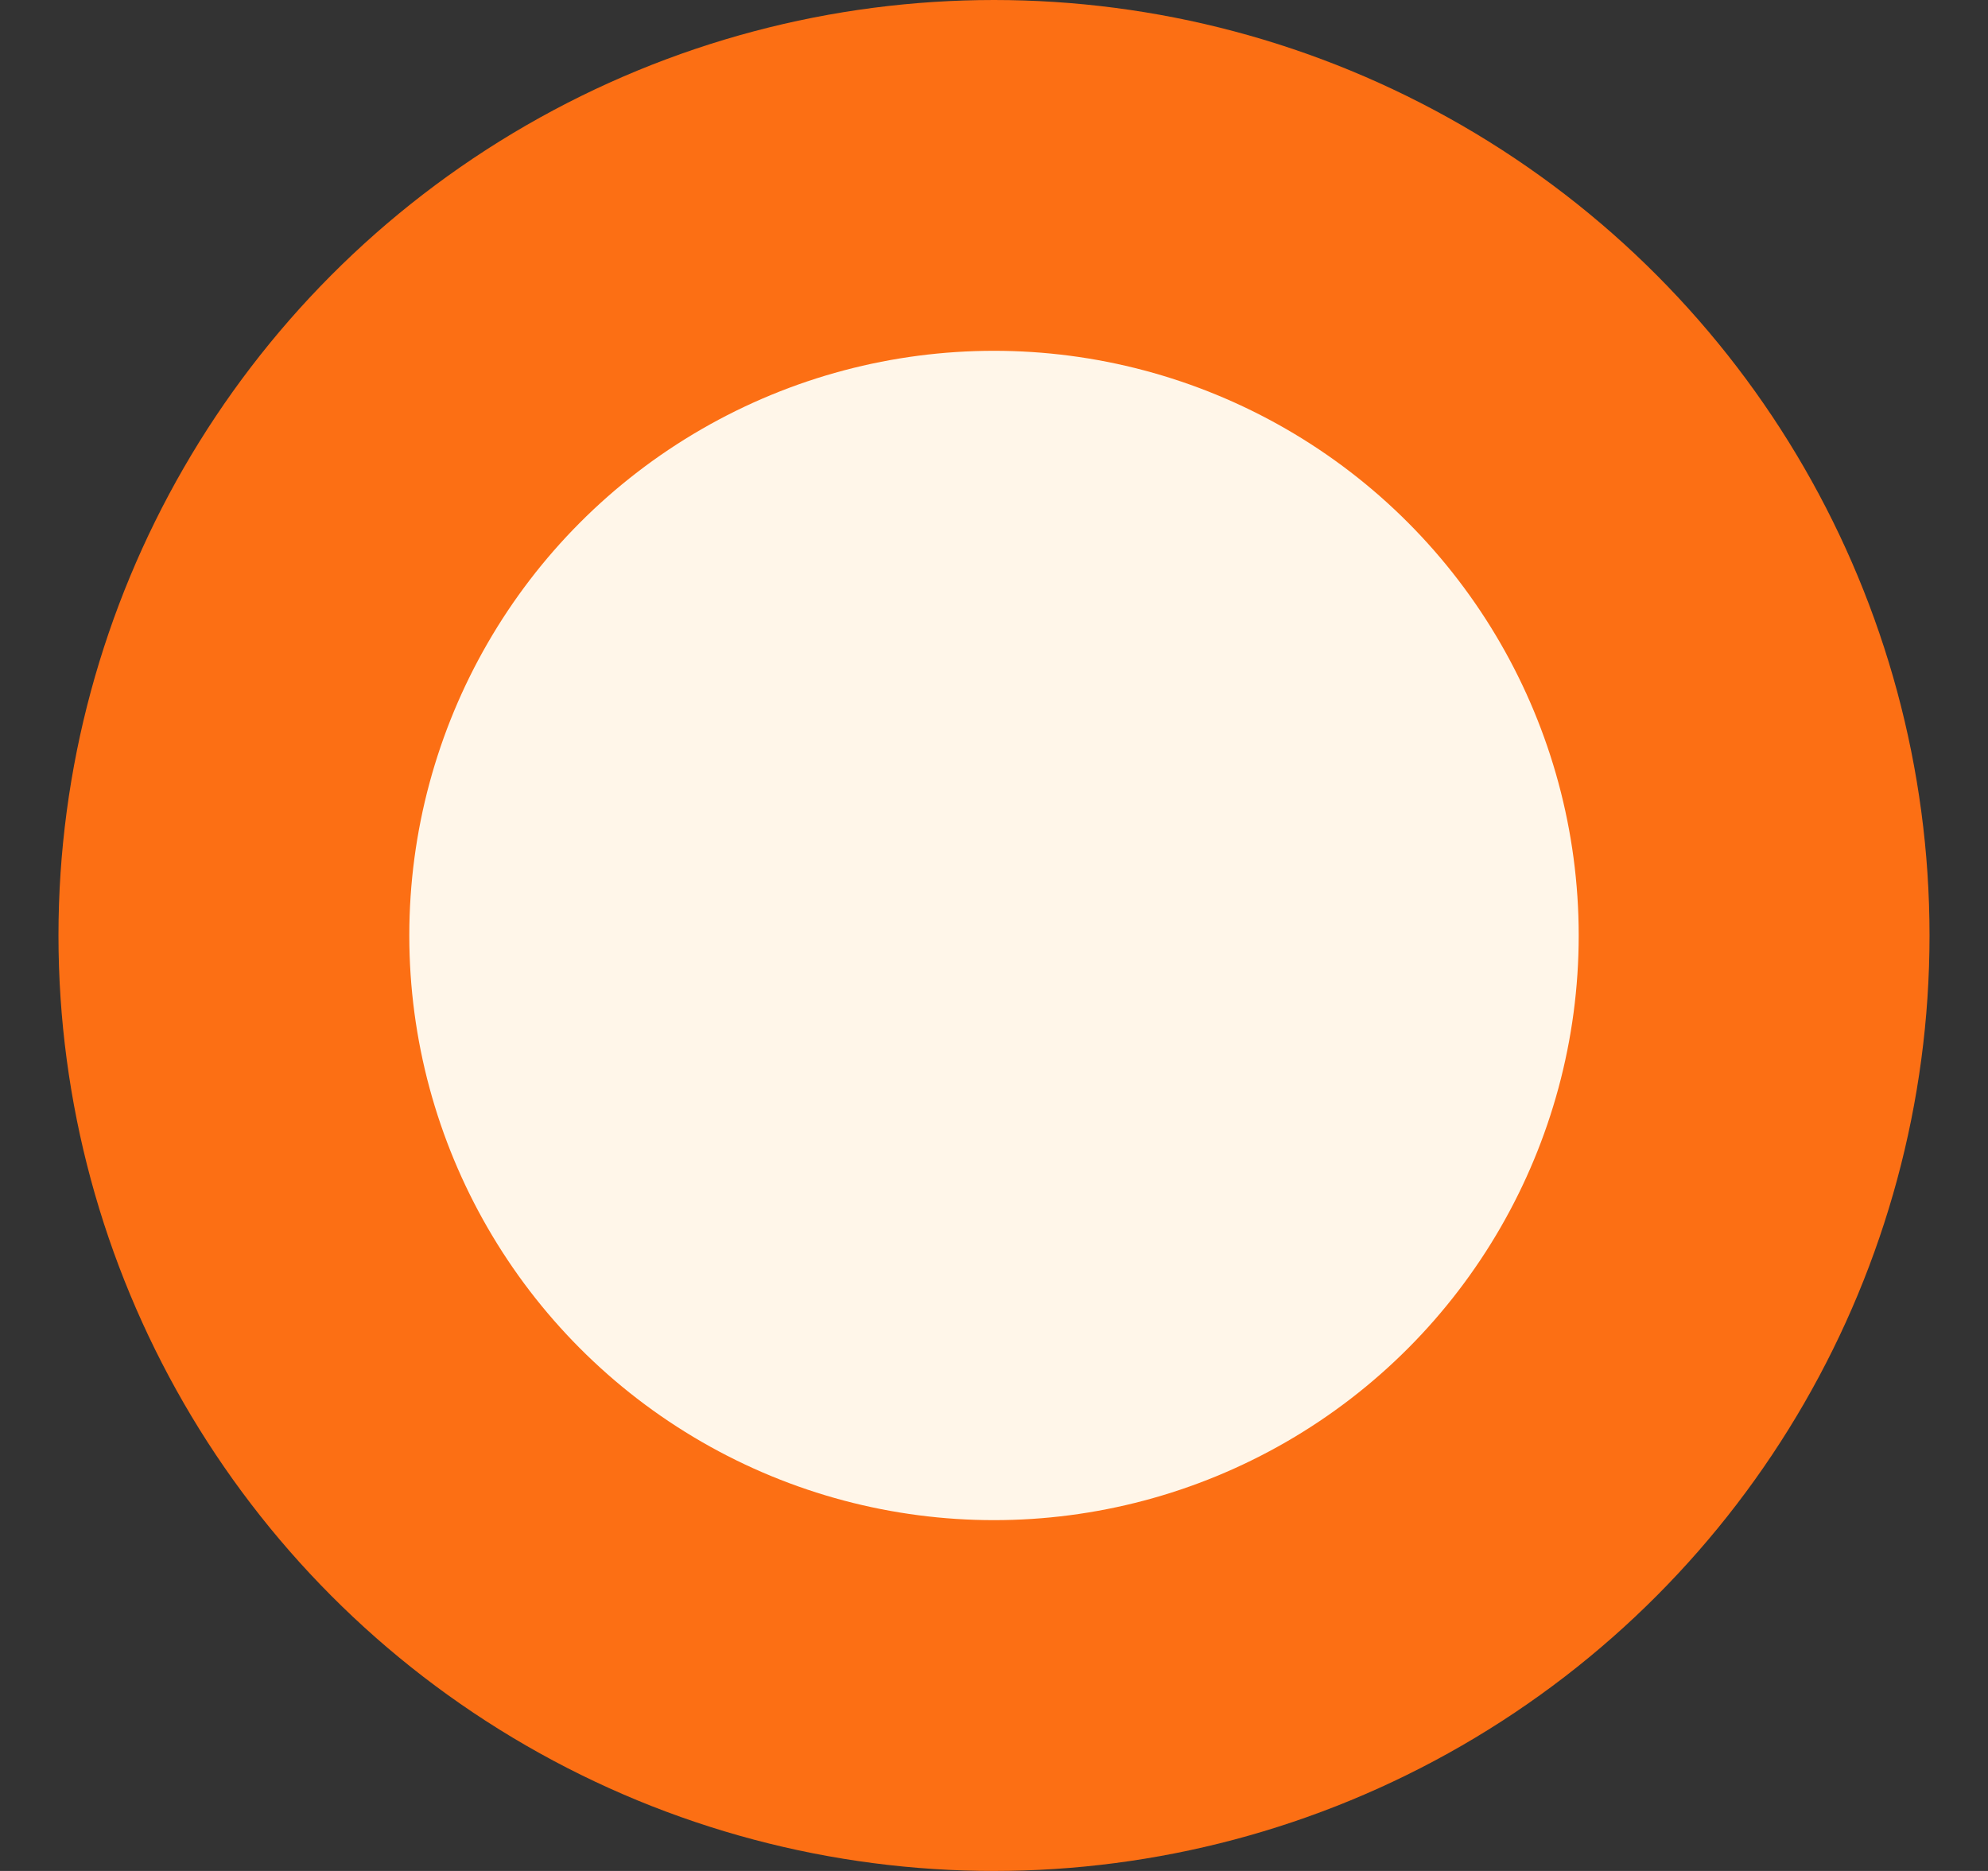
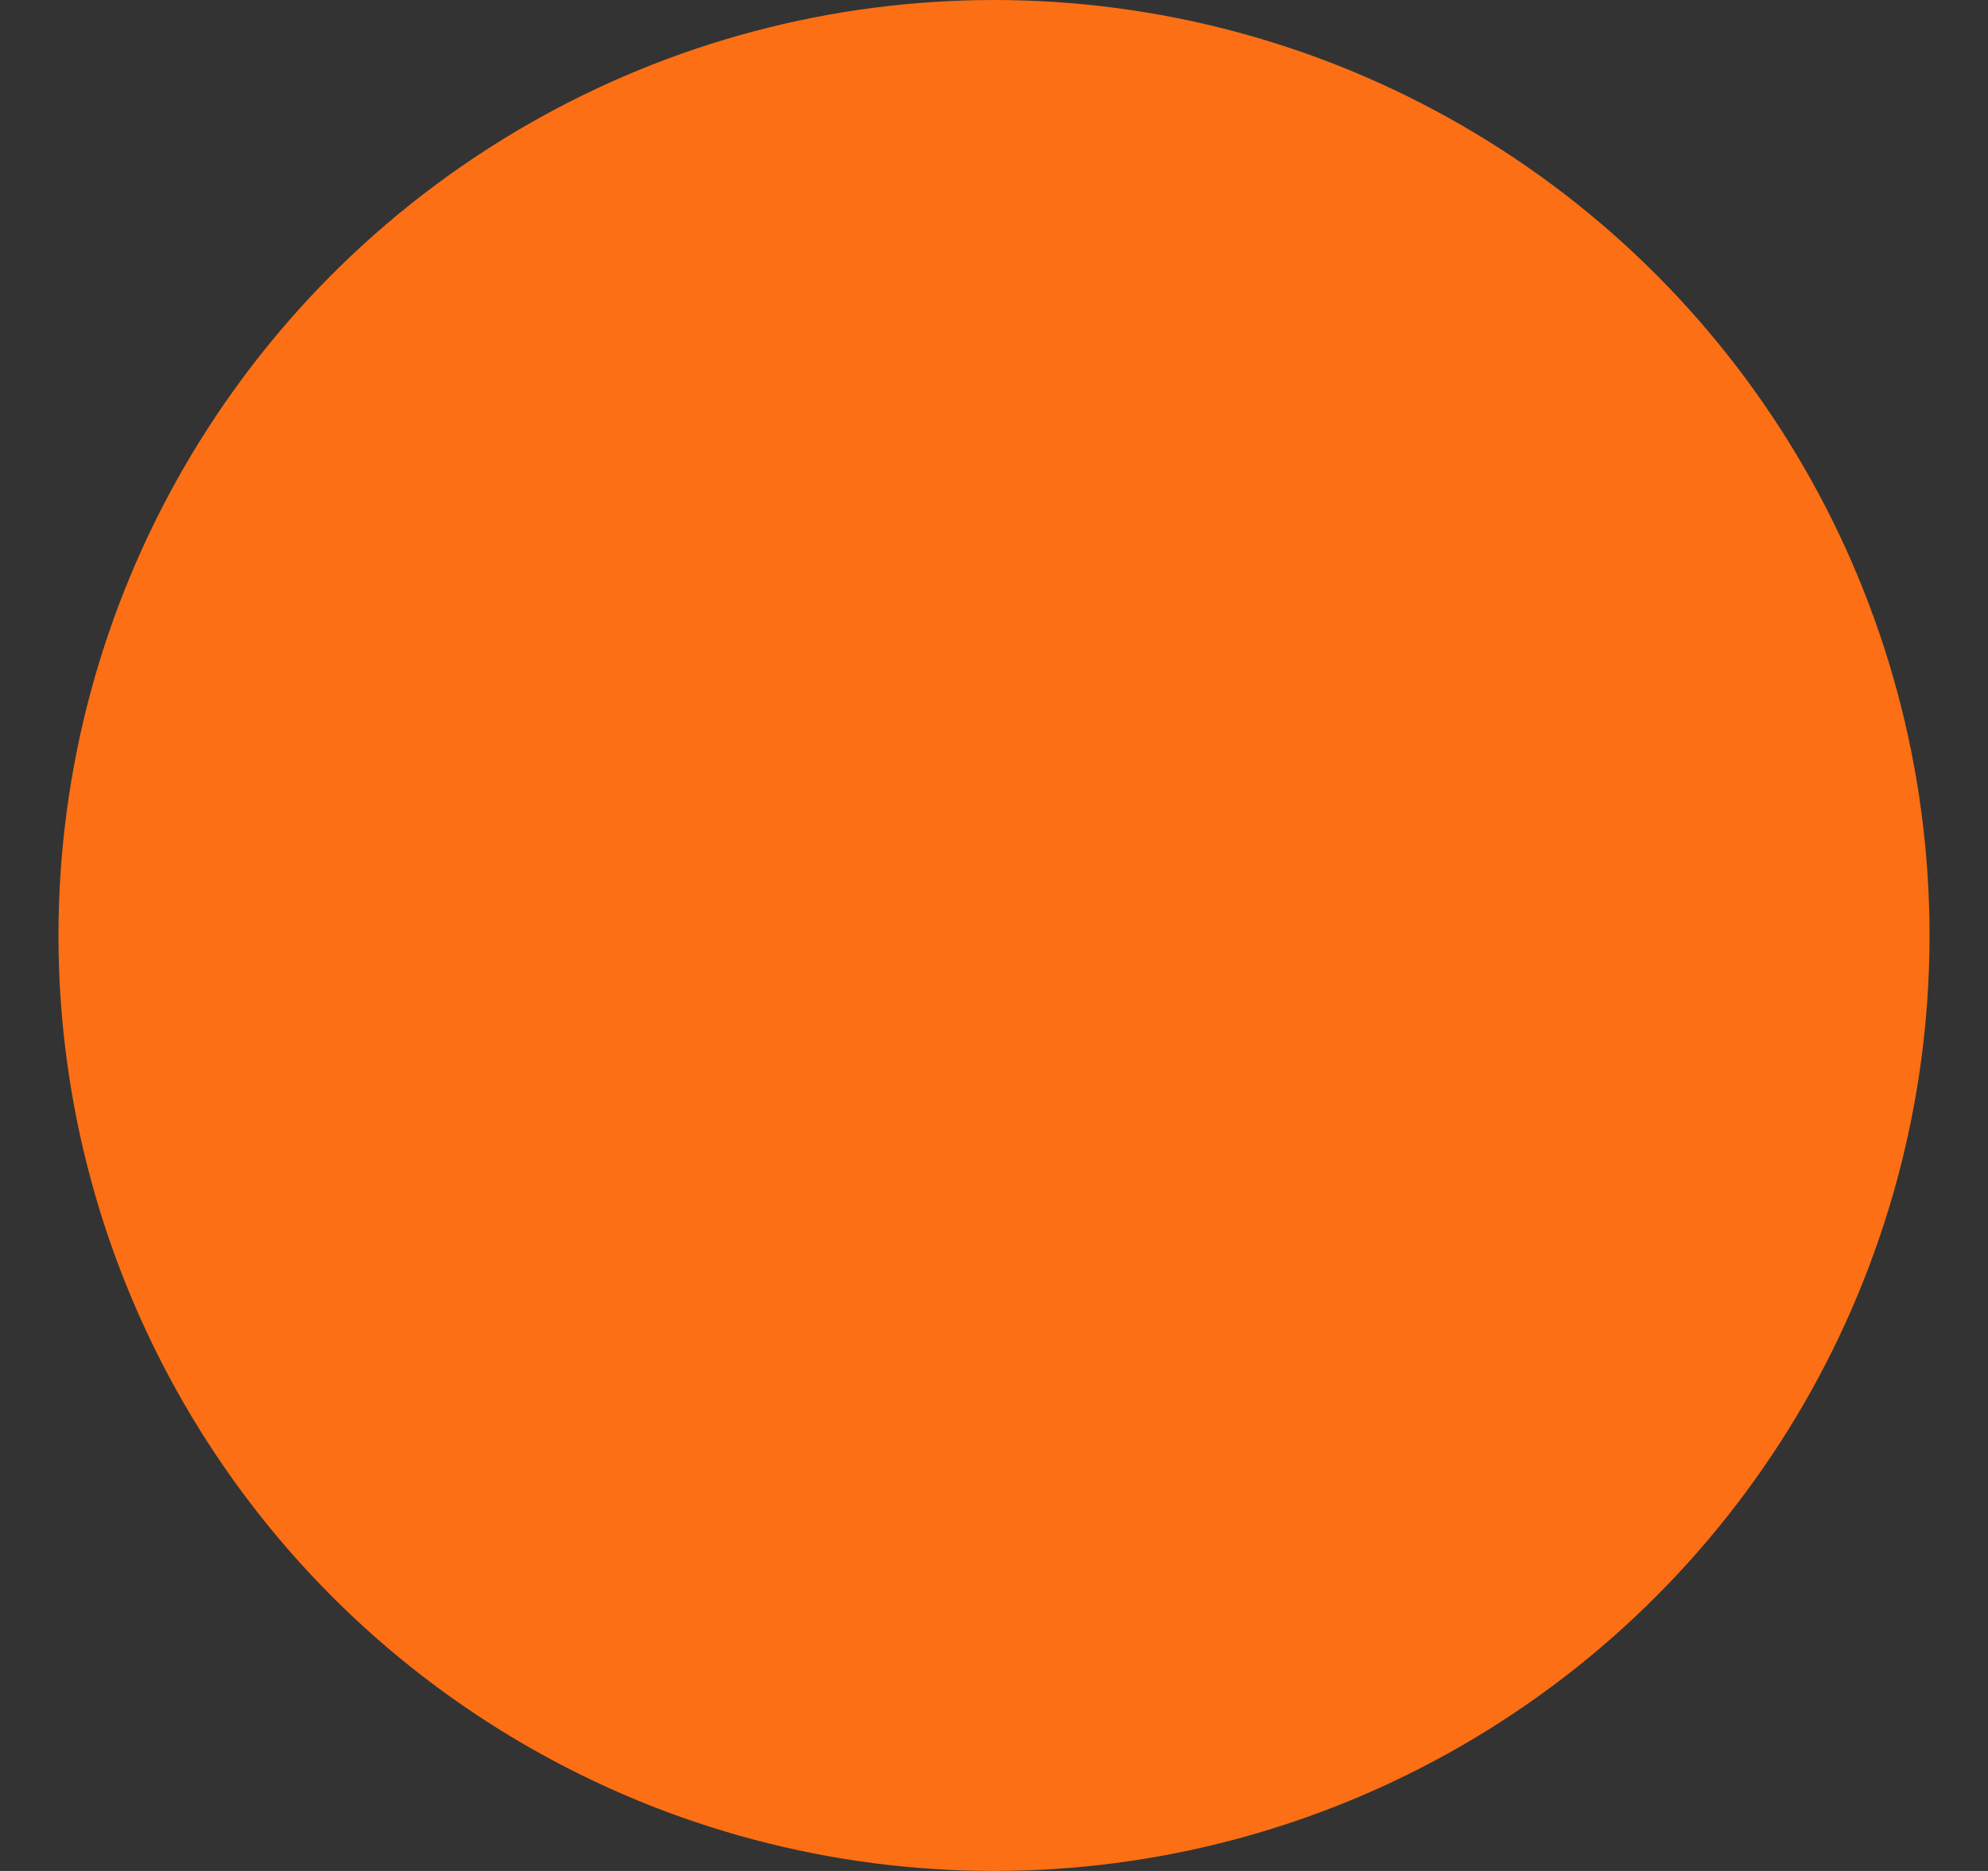
<svg xmlns="http://www.w3.org/2000/svg" width="17" height="16" viewBox="0 0 17 16" fill="none">
  <rect x="0" y="0" width="17" height="16" fill="#333333" stroke="none" />
  <circle cx="8.5" cy="8" r="8" fill="#FC6F14" />
-   <circle cx="8.5" cy="8" r="5" fill="#FFF6E9" />
</svg>